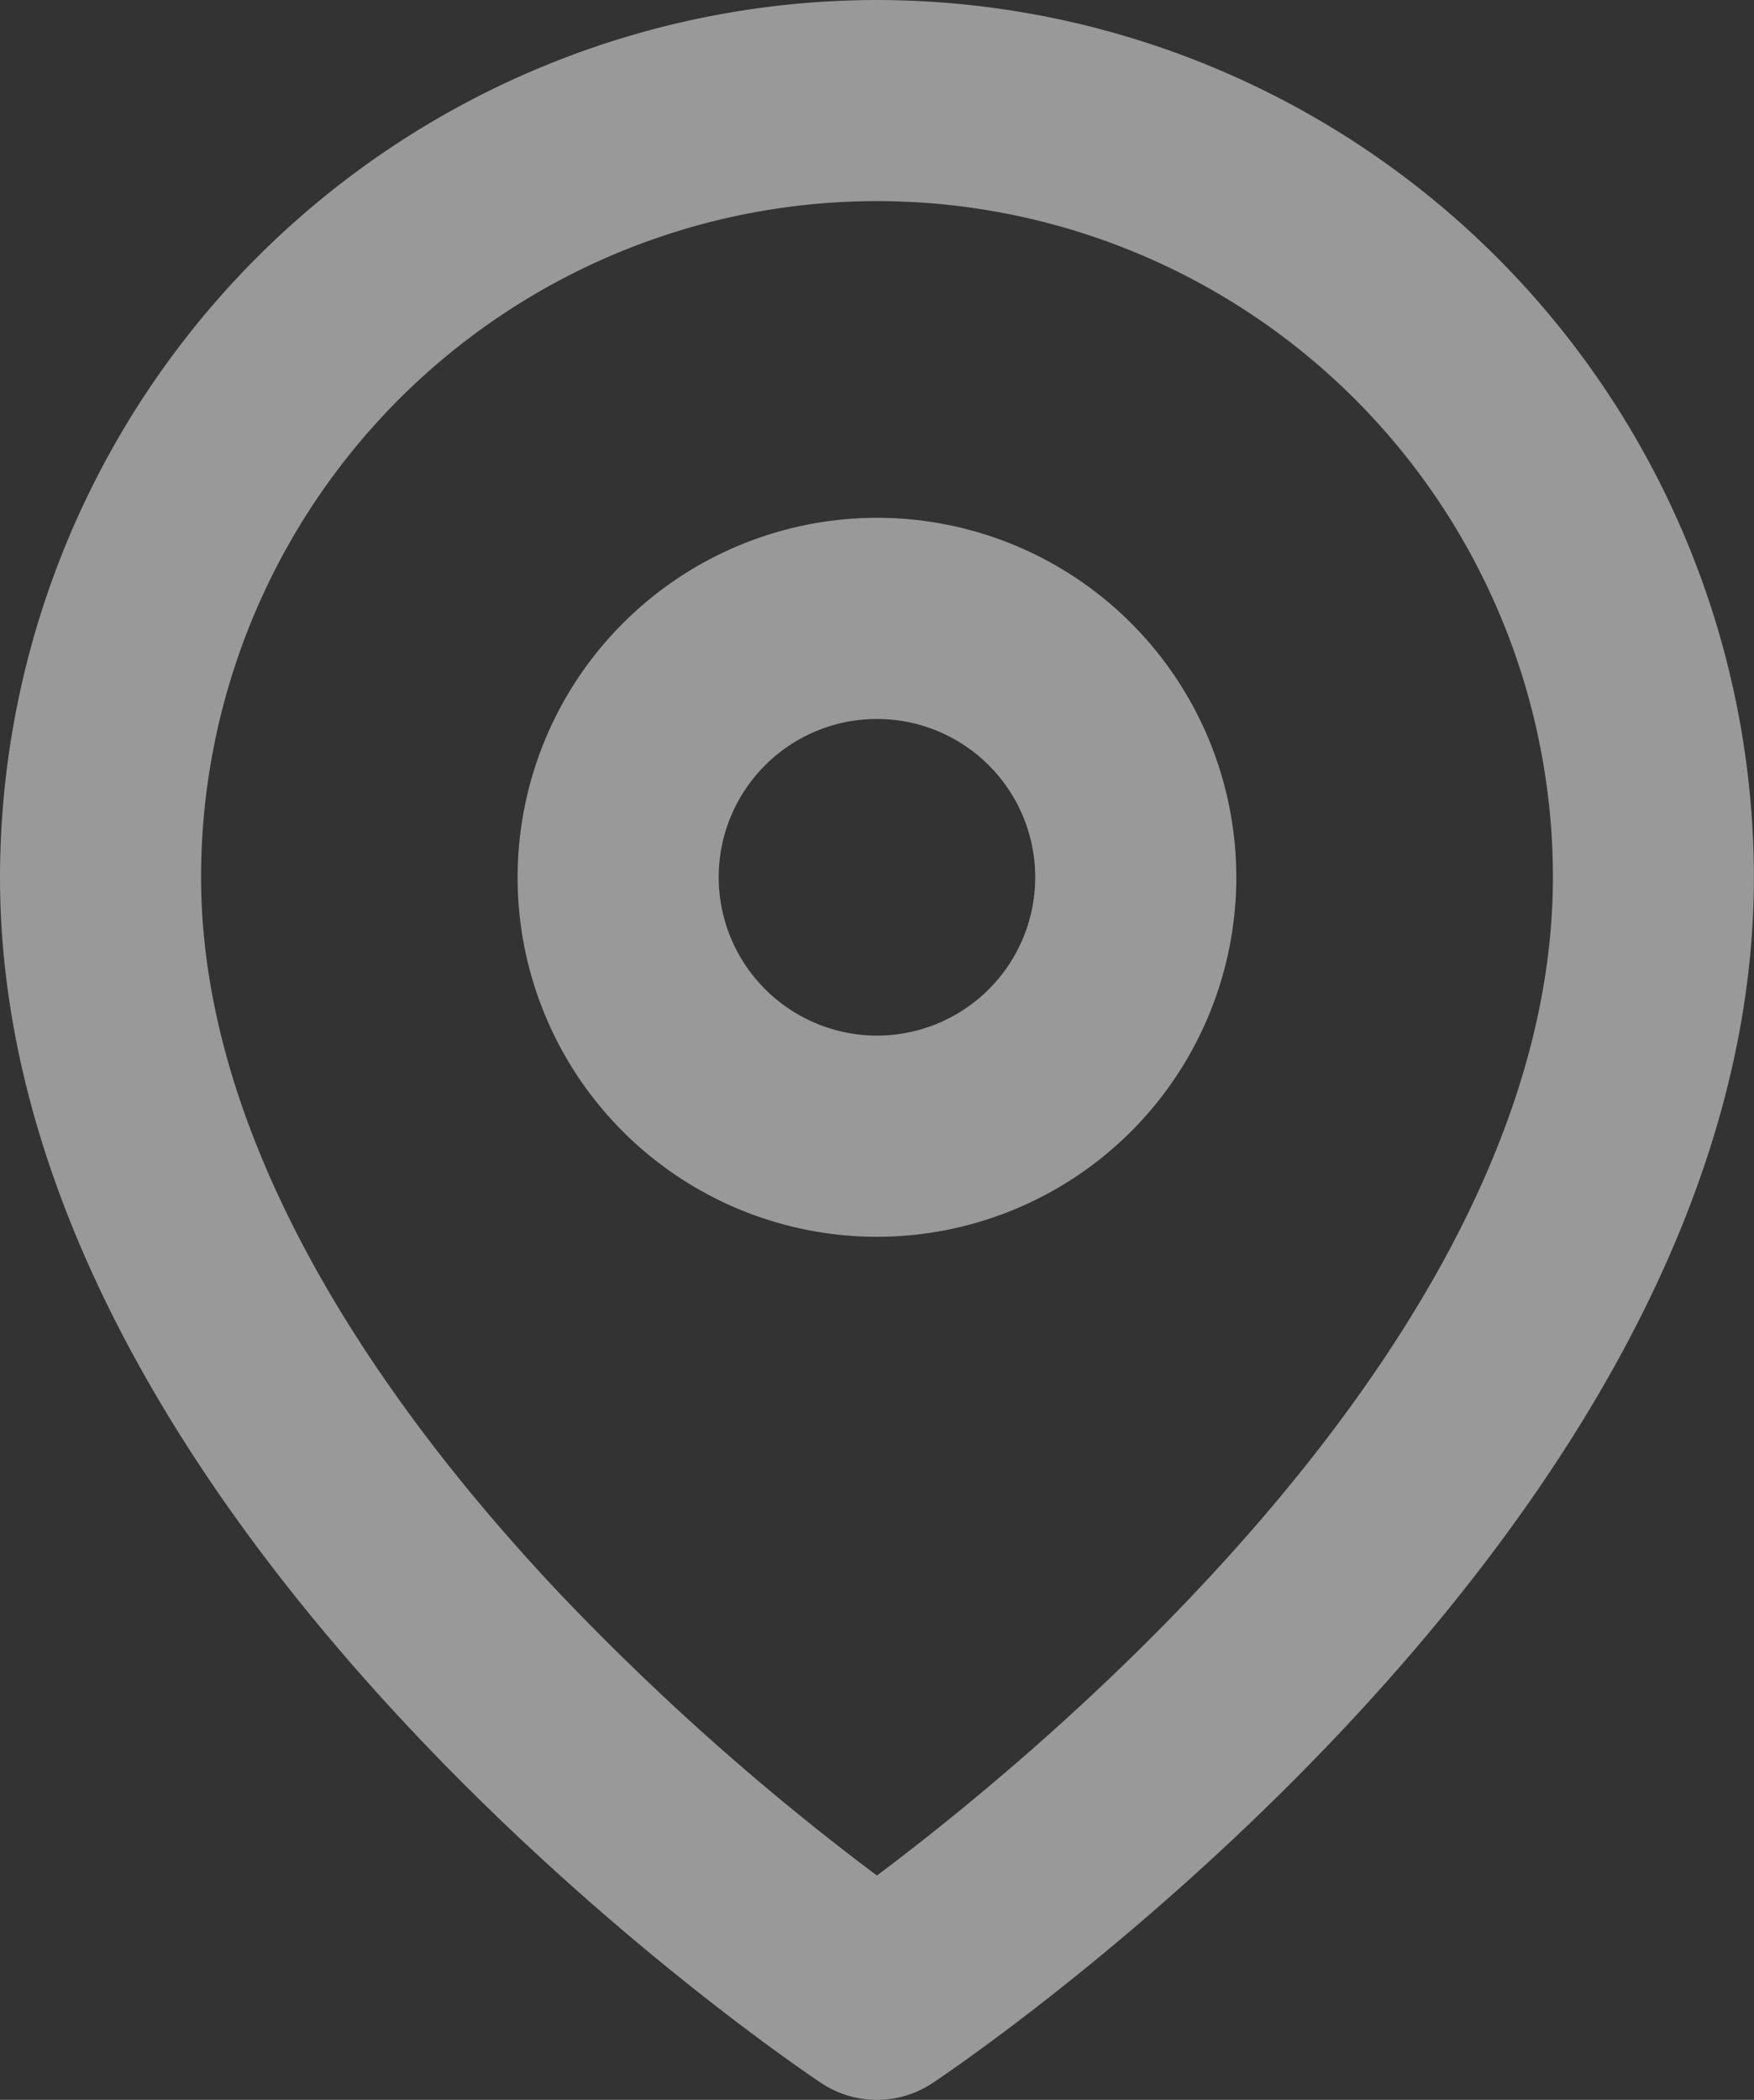
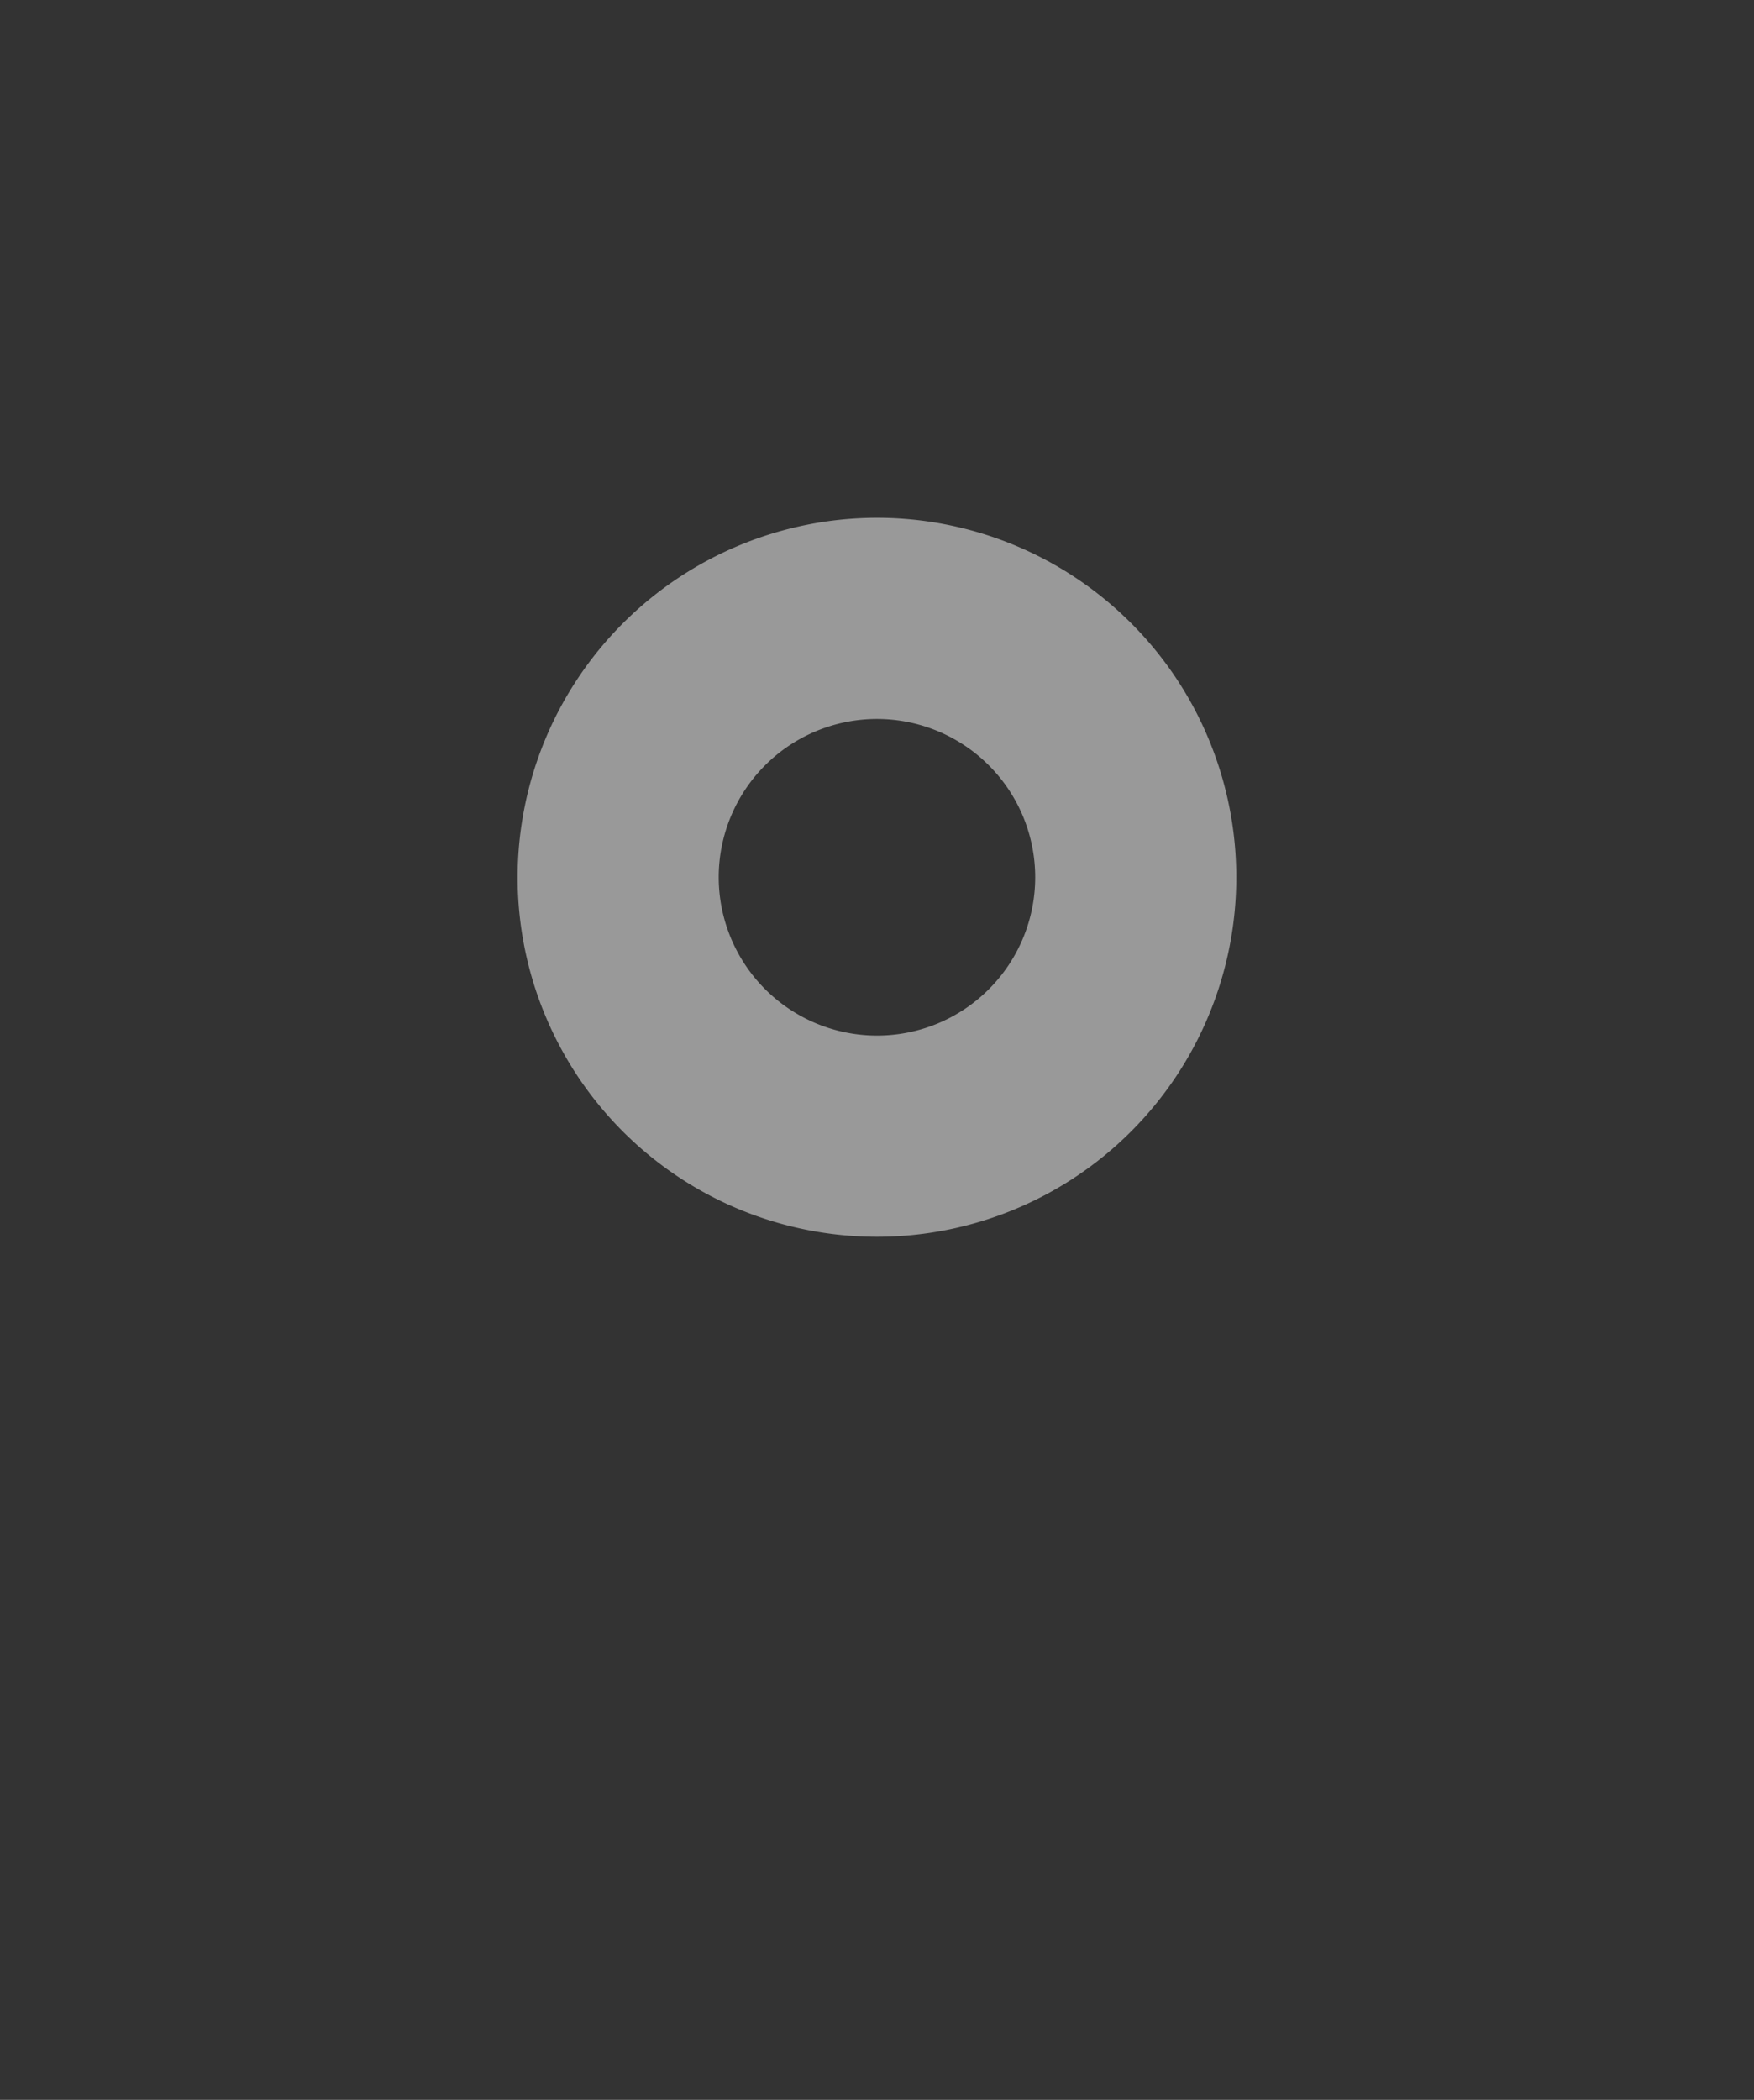
<svg xmlns="http://www.w3.org/2000/svg" width="17.445" height="20.877" viewBox="0 0 17.445 20.877">
  <rect x="0" y="0" width="17.445" height="20.877" fill="#333333" stroke="none" />
  <g id="contact3" transform="translate(-3.5 -0.5)" opacity="0.5">
-     <path id="Path_53" data-name="Path 53" d="M12.222.5a8.732,8.732,0,0,1,8.722,8.722c0,6.467-7.834,11.764-8.168,11.987a1,1,0,0,1-1.109,0C11.334,20.987,3.5,15.69,3.5,9.222A8.732,8.732,0,0,1,12.222.5Zm0,18.646c1.7-1.273,6.723-5.419,6.723-9.924a6.722,6.722,0,1,0-13.445,0c0,2.773,1.951,5.415,3.587,7.142A25.278,25.278,0,0,0,12.221,19.146Z" transform="translate(0 0)" fill="#fff" />
    <path id="Path_54" data-name="Path 54" d="M16.074,9.5A3.574,3.574,0,1,1,12.5,13.074,3.578,3.578,0,0,1,16.074,9.5Zm0,5.148A1.574,1.574,0,1,0,14.5,13.074,1.576,1.576,0,0,0,16.074,14.648Z" transform="translate(-3.852 -3.852)" fill="#fff" />
  </g>
</svg>